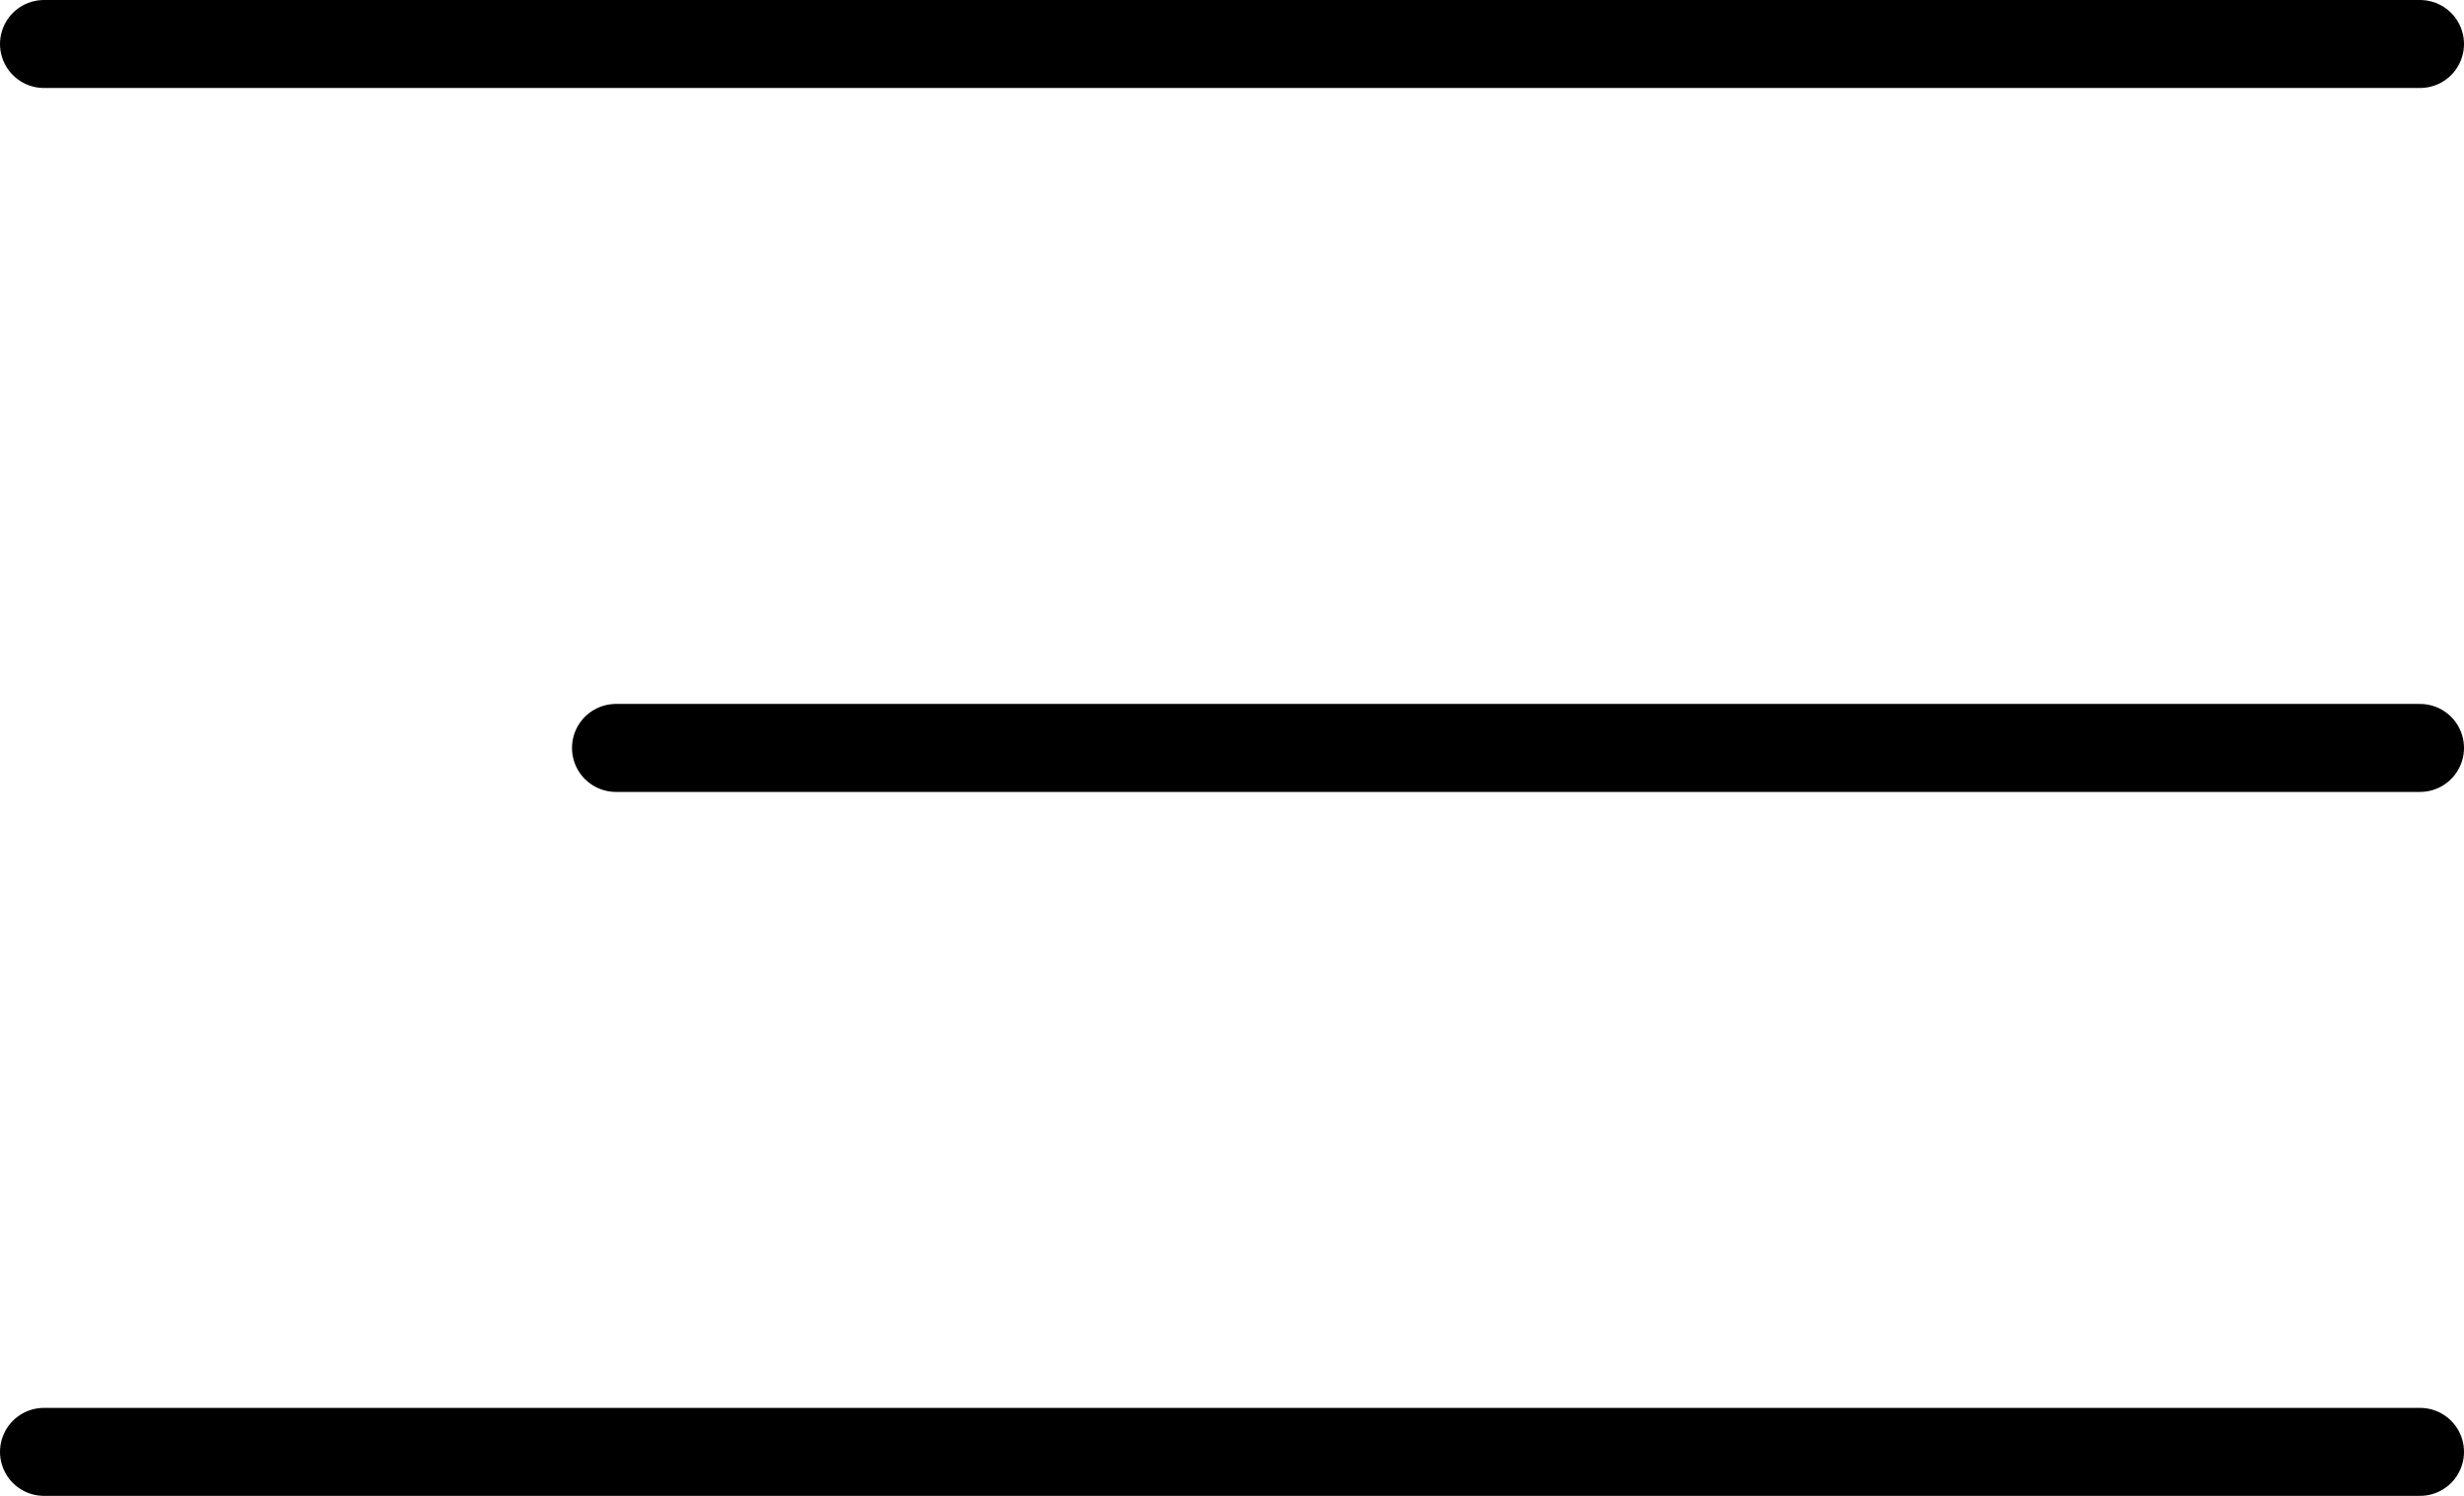
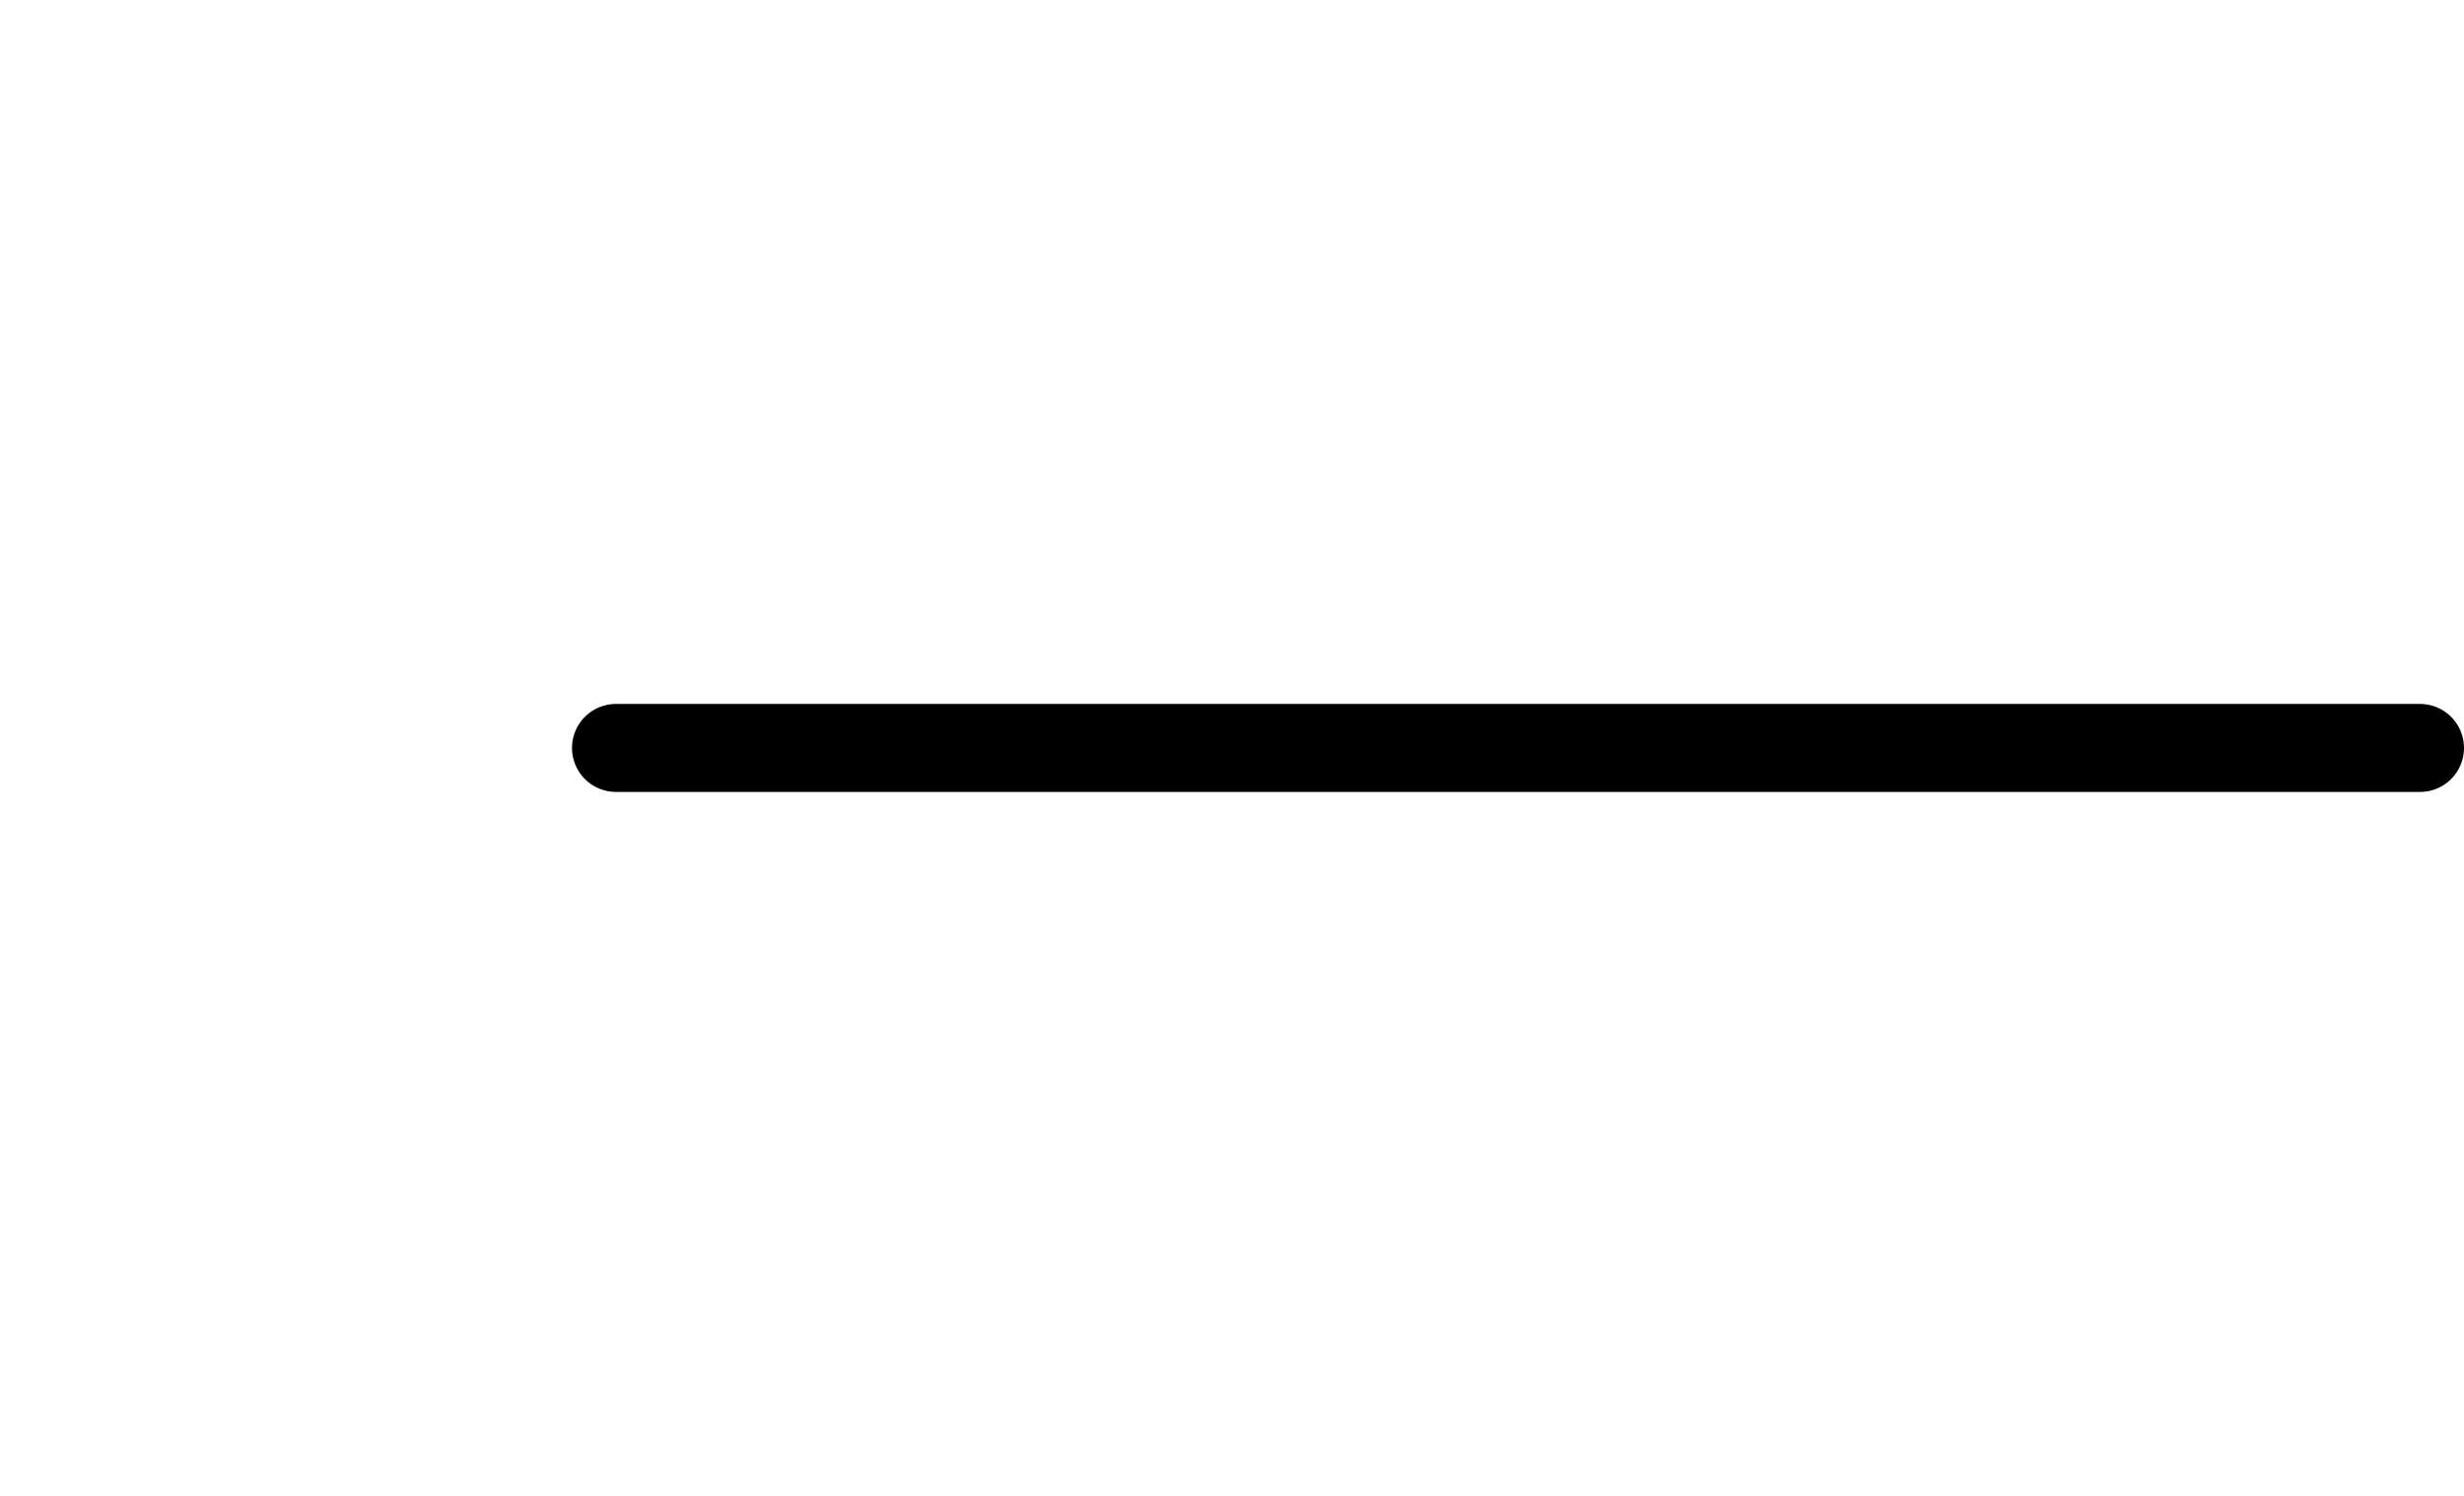
<svg xmlns="http://www.w3.org/2000/svg" width="56" height="34" viewBox="0 0 56 34" fill="none">
-   <path d="M1 1H55" stroke="black" stroke-width="2" stroke-linecap="round" />
  <path d="M14 17H55" stroke="black" stroke-width="2" stroke-linecap="round" />
-   <path d="M1 33H55" stroke="black" stroke-width="2" stroke-linecap="round" />
</svg>